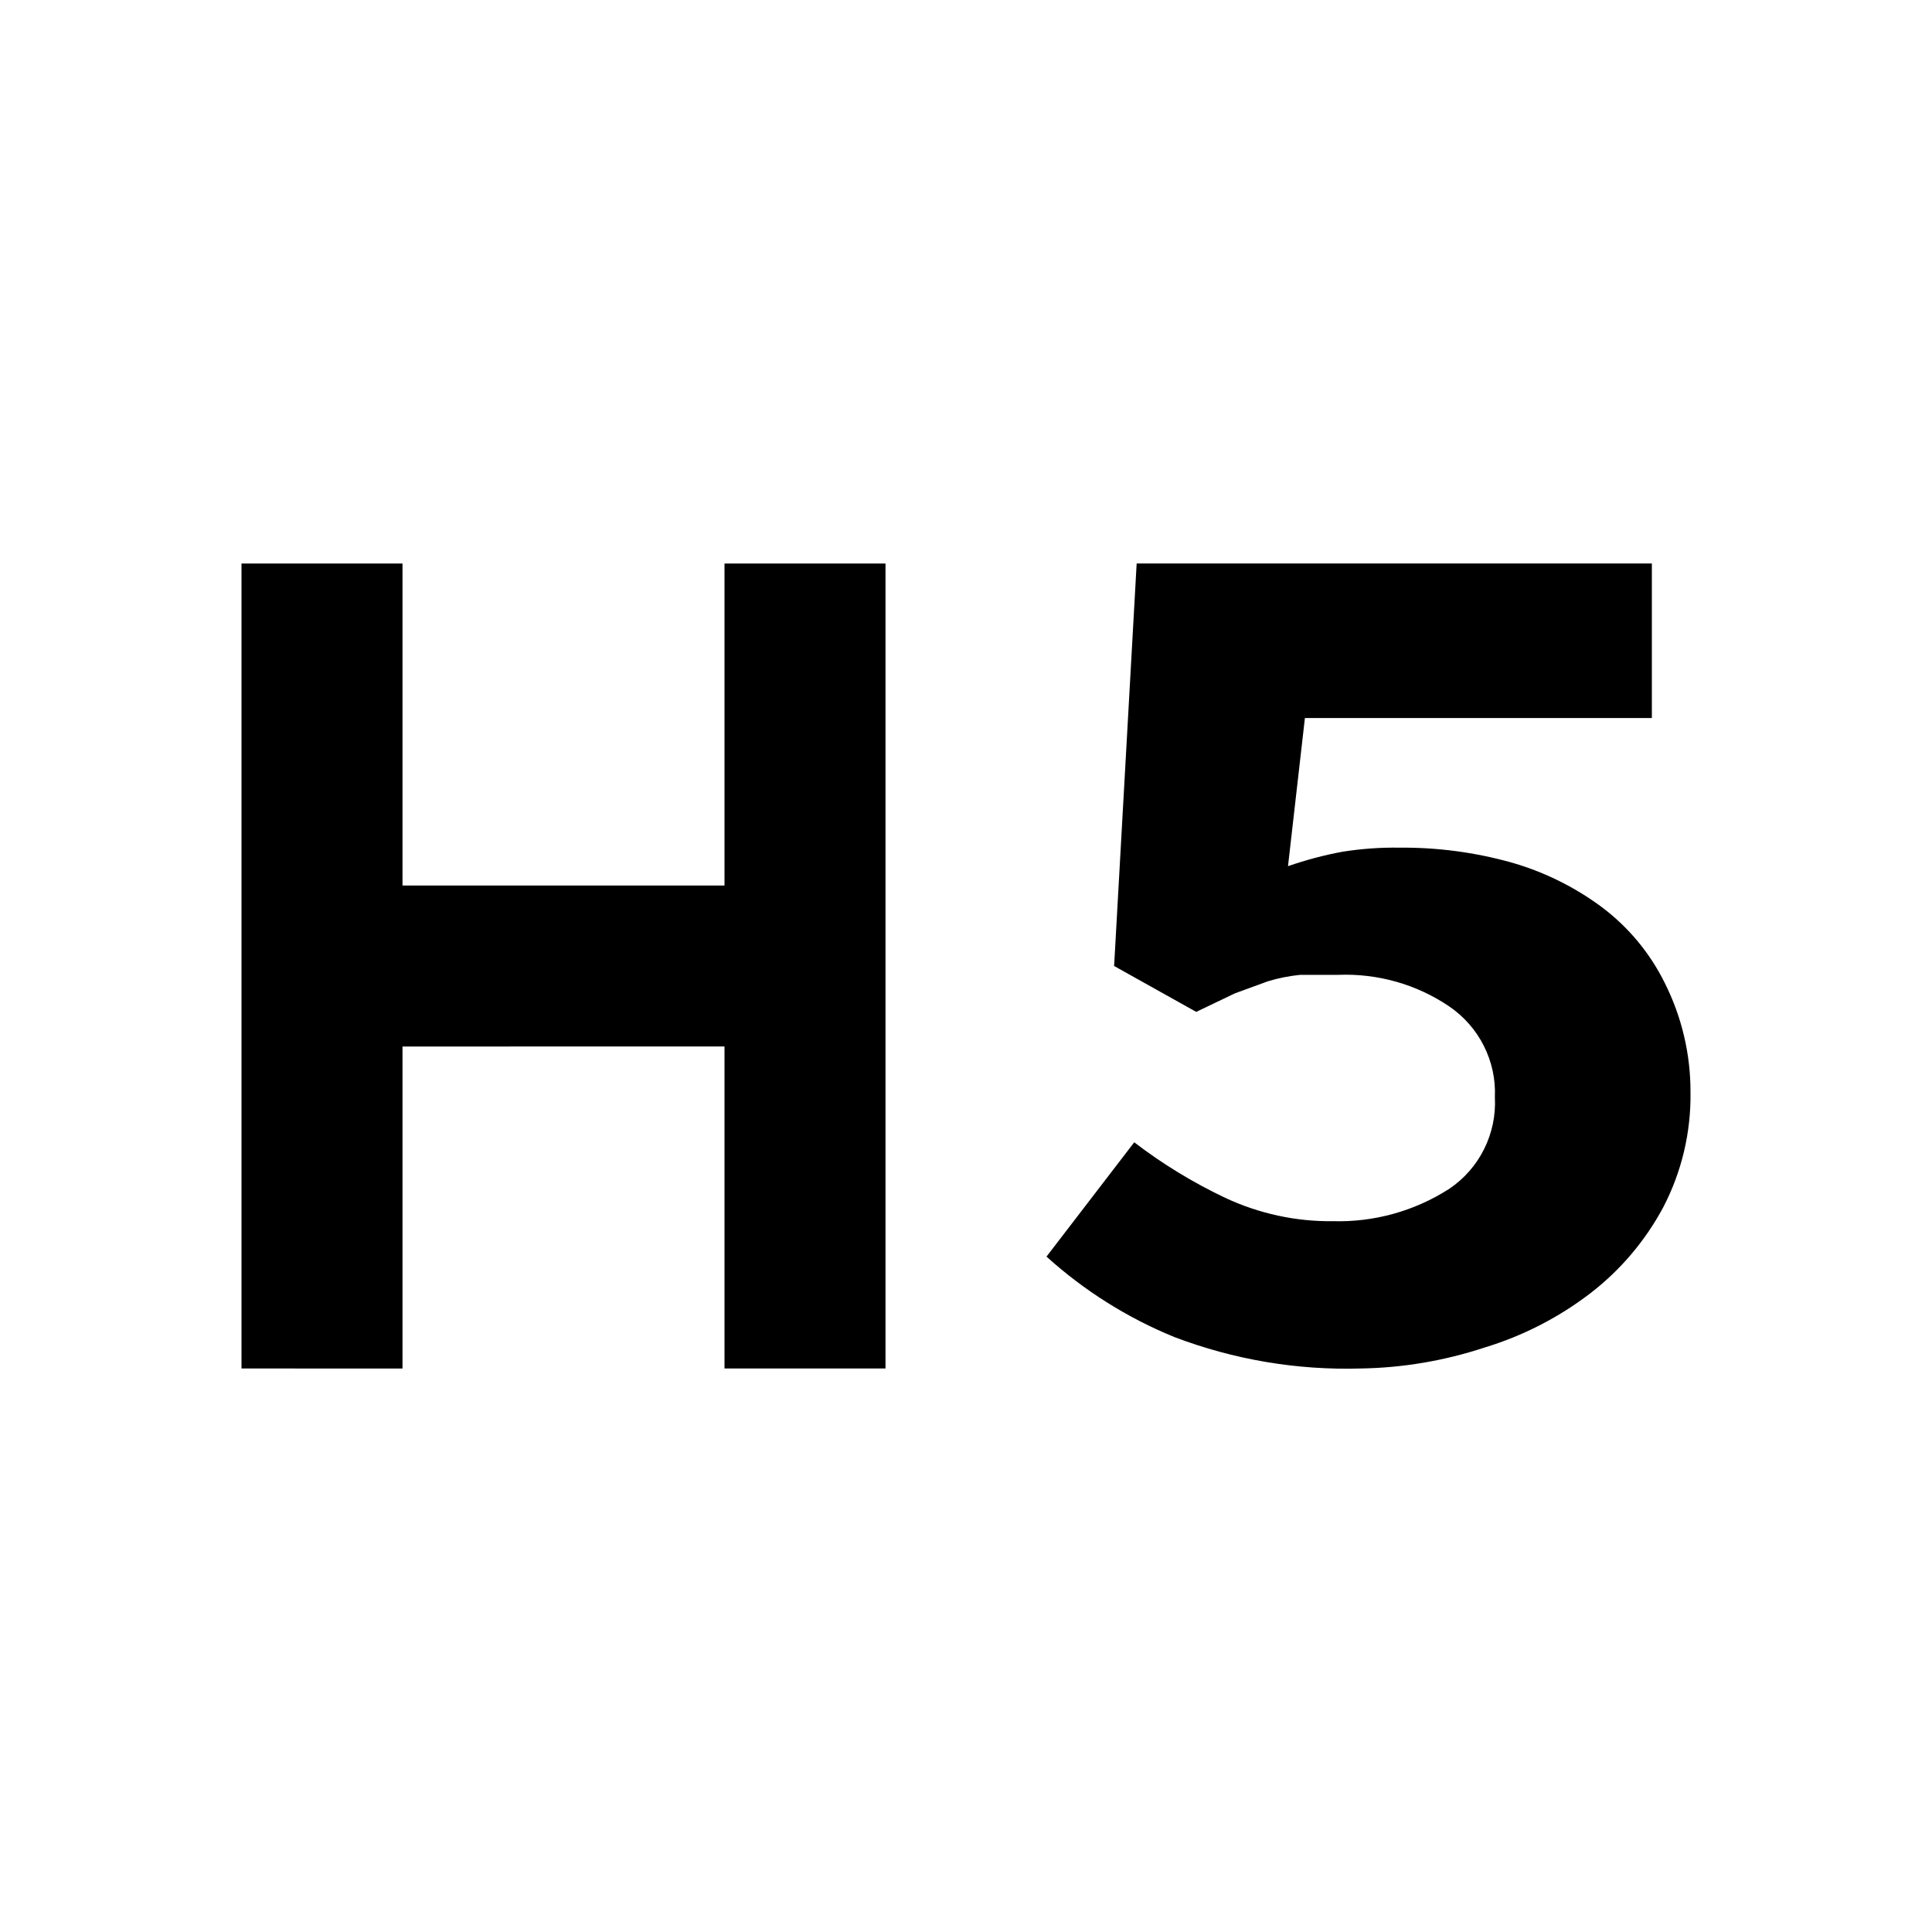
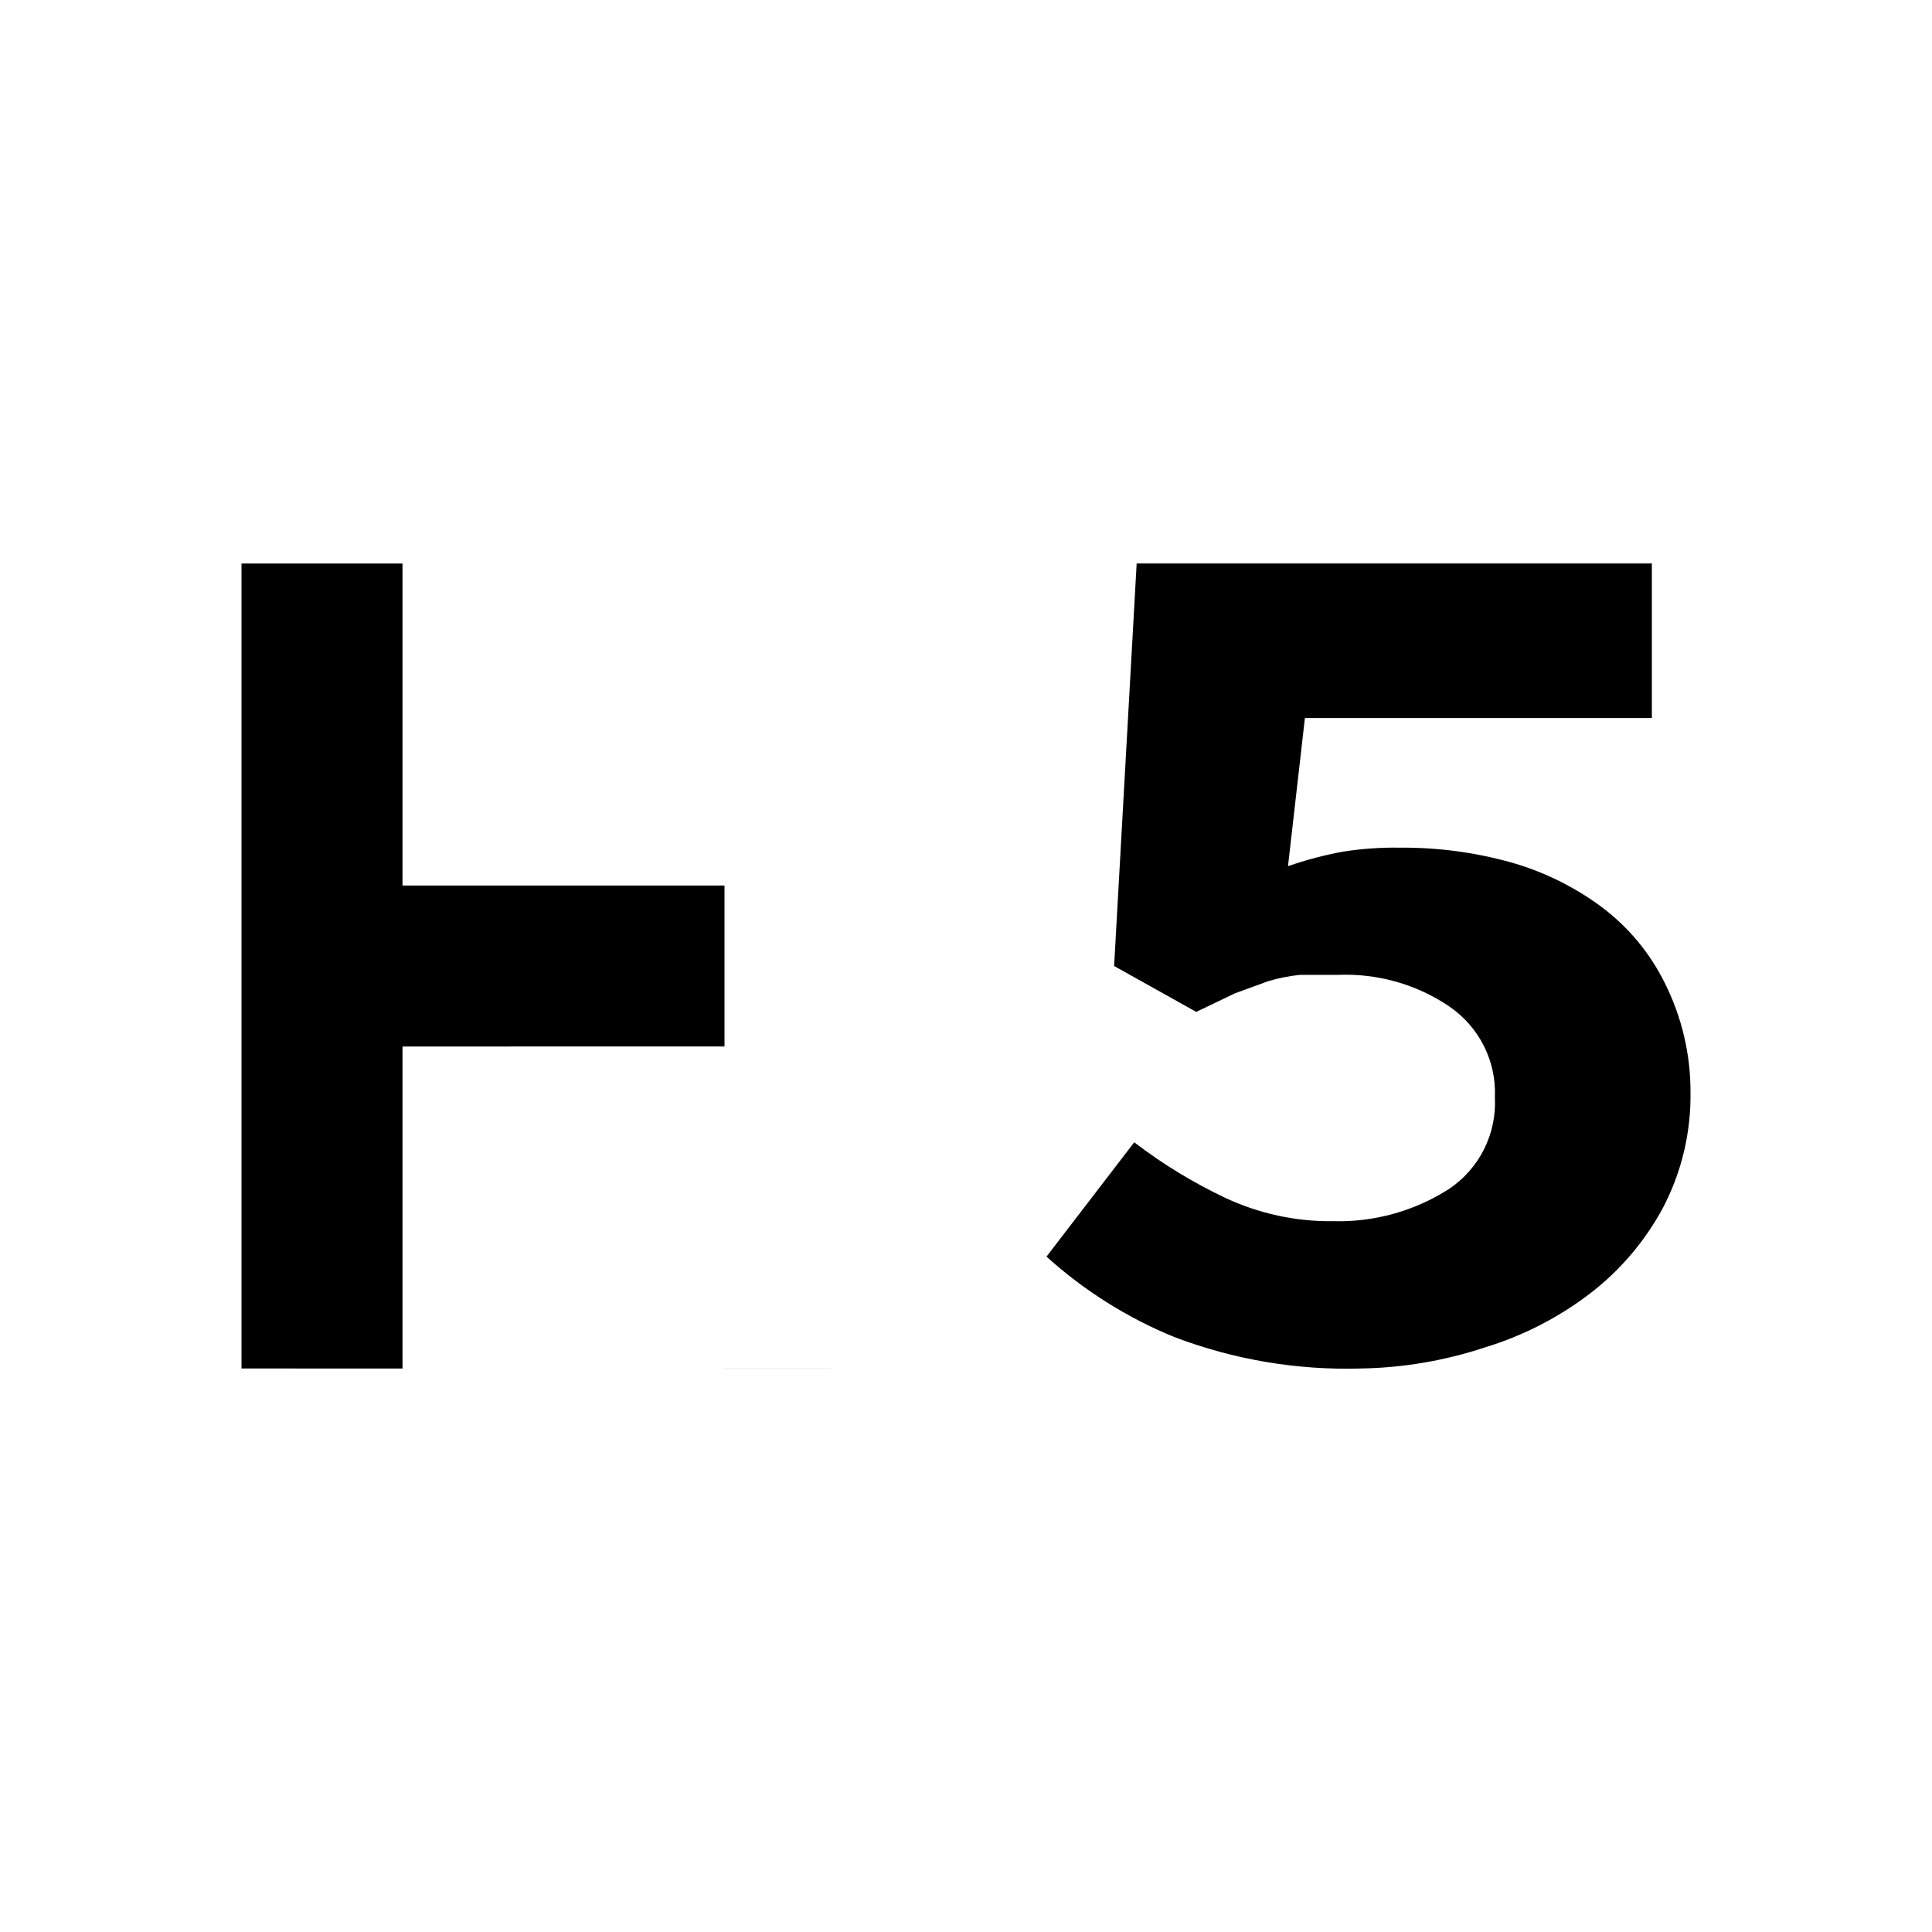
<svg xmlns="http://www.w3.org/2000/svg" width="800px" height="800px" viewBox="0 0 24 24">
-   <rect x="0" fill="none" width="24" height="24" />
  <g>
-     <path d="M14.09 14.19c.352.27.73.5 1.13.69.42.196.877.296 1.34.29.51.014 1.01-.125 1.44-.4.378-.253.594-.686.57-1.14.02-.45-.197-.877-.57-1.13-.406-.274-.89-.41-1.38-.39h-.47c-.135.014-.27.04-.4.08l-.41.15-.48.23-1.02-.57.28-5h6.4v1.92h-4.31L16 10.76c.222-.077.45-.138.68-.18.235-.037.472-.054.71-.05.463-.004.924.057 1.37.18.41.115.798.305 1.14.56.33.248.597.57.78.94.212.422.322.888.32 1.36.007.497-.11.99-.34 1.43-.224.417-.534.782-.91 1.07-.393.3-.837.527-1.31.67-.497.164-1.016.252-1.54.26-.788.023-1.573-.11-2.31-.39-.584-.238-1.122-.577-1.59-1l1.09-1.42zM11 17H9v-4H5v4H3V7h2v4h4V7h2v10z" />
+     <path d="M14.09 14.19c.352.27.73.5 1.13.69.42.196.877.296 1.34.29.51.014 1.01-.125 1.44-.4.378-.253.594-.686.57-1.14.02-.45-.197-.877-.57-1.13-.406-.274-.89-.41-1.38-.39h-.47c-.135.014-.27.04-.4.08l-.41.15-.48.23-1.02-.57.28-5h6.4v1.92h-4.31L16 10.76c.222-.077.45-.138.68-.18.235-.037.472-.054.71-.05.463-.004.924.057 1.37.18.41.115.798.305 1.14.56.33.248.597.57.78.94.212.422.322.888.32 1.36.007.497-.11.99-.34 1.43-.224.417-.534.782-.91 1.07-.393.3-.837.527-1.31.67-.497.164-1.016.252-1.54.26-.788.023-1.573-.11-2.31-.39-.584-.238-1.122-.577-1.59-1l1.09-1.42zM11 17H9v-4H5v4H3V7h2v4h4V7v10z" />
  </g>
</svg>